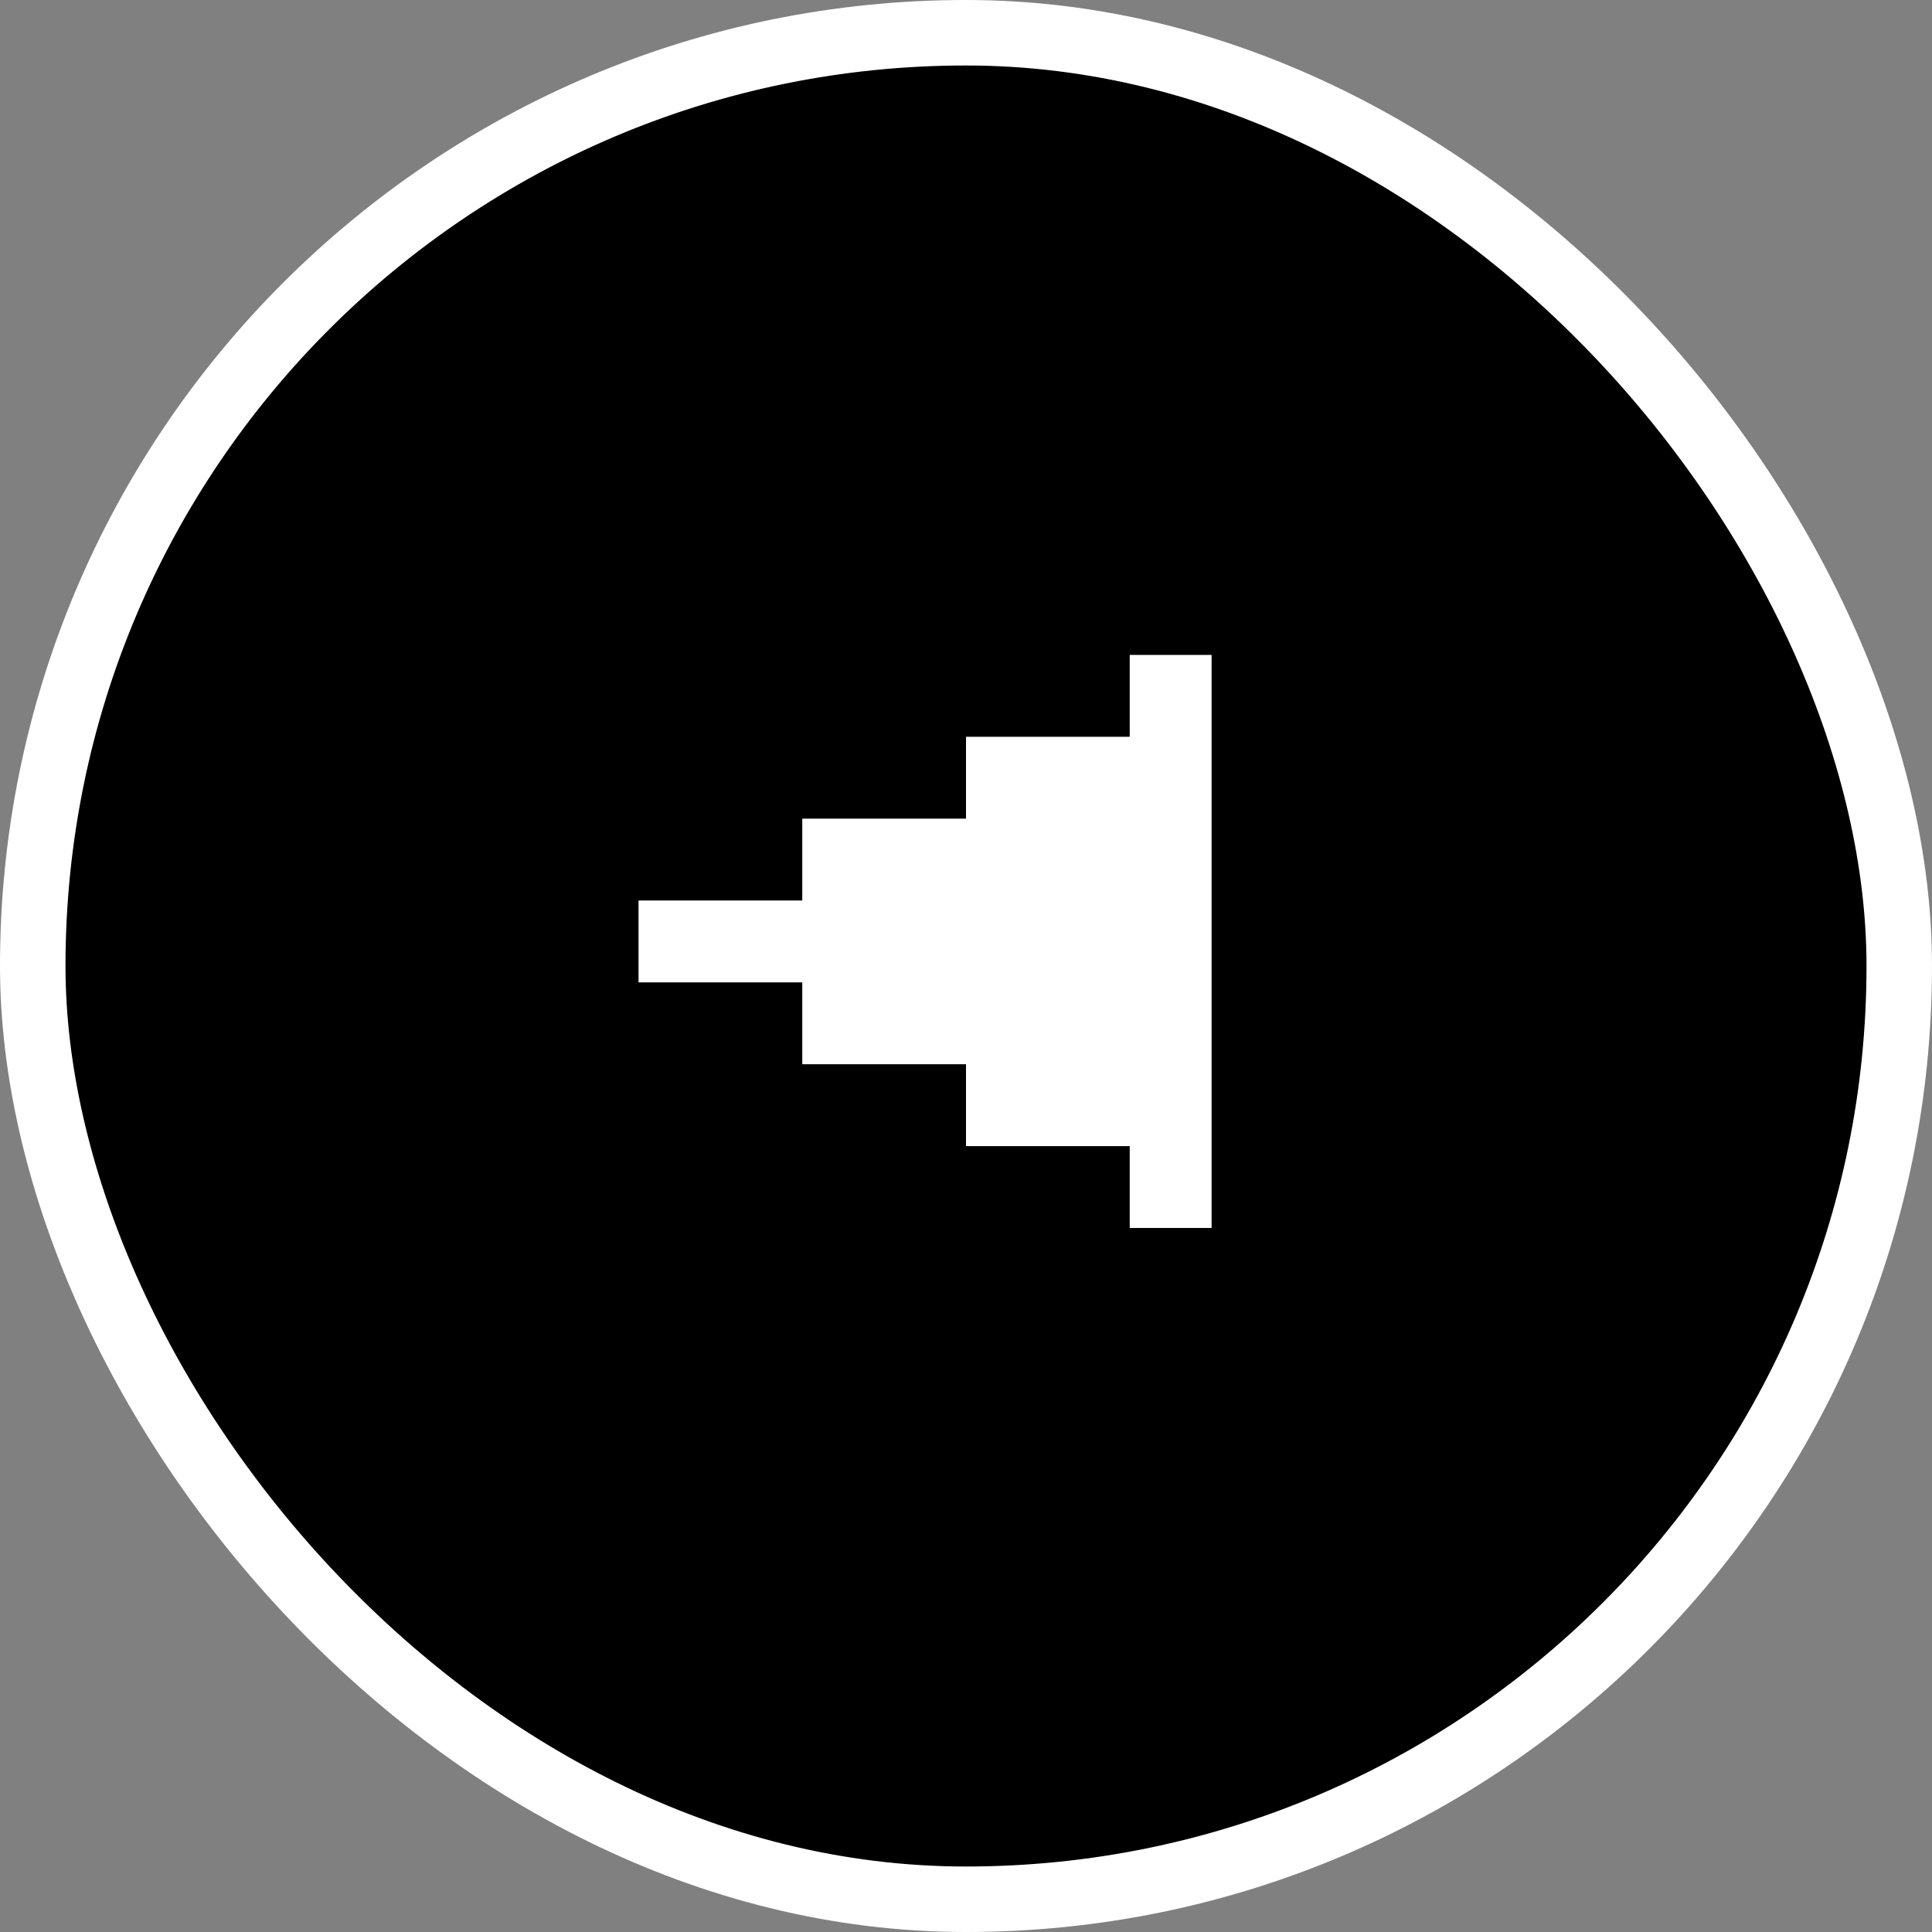
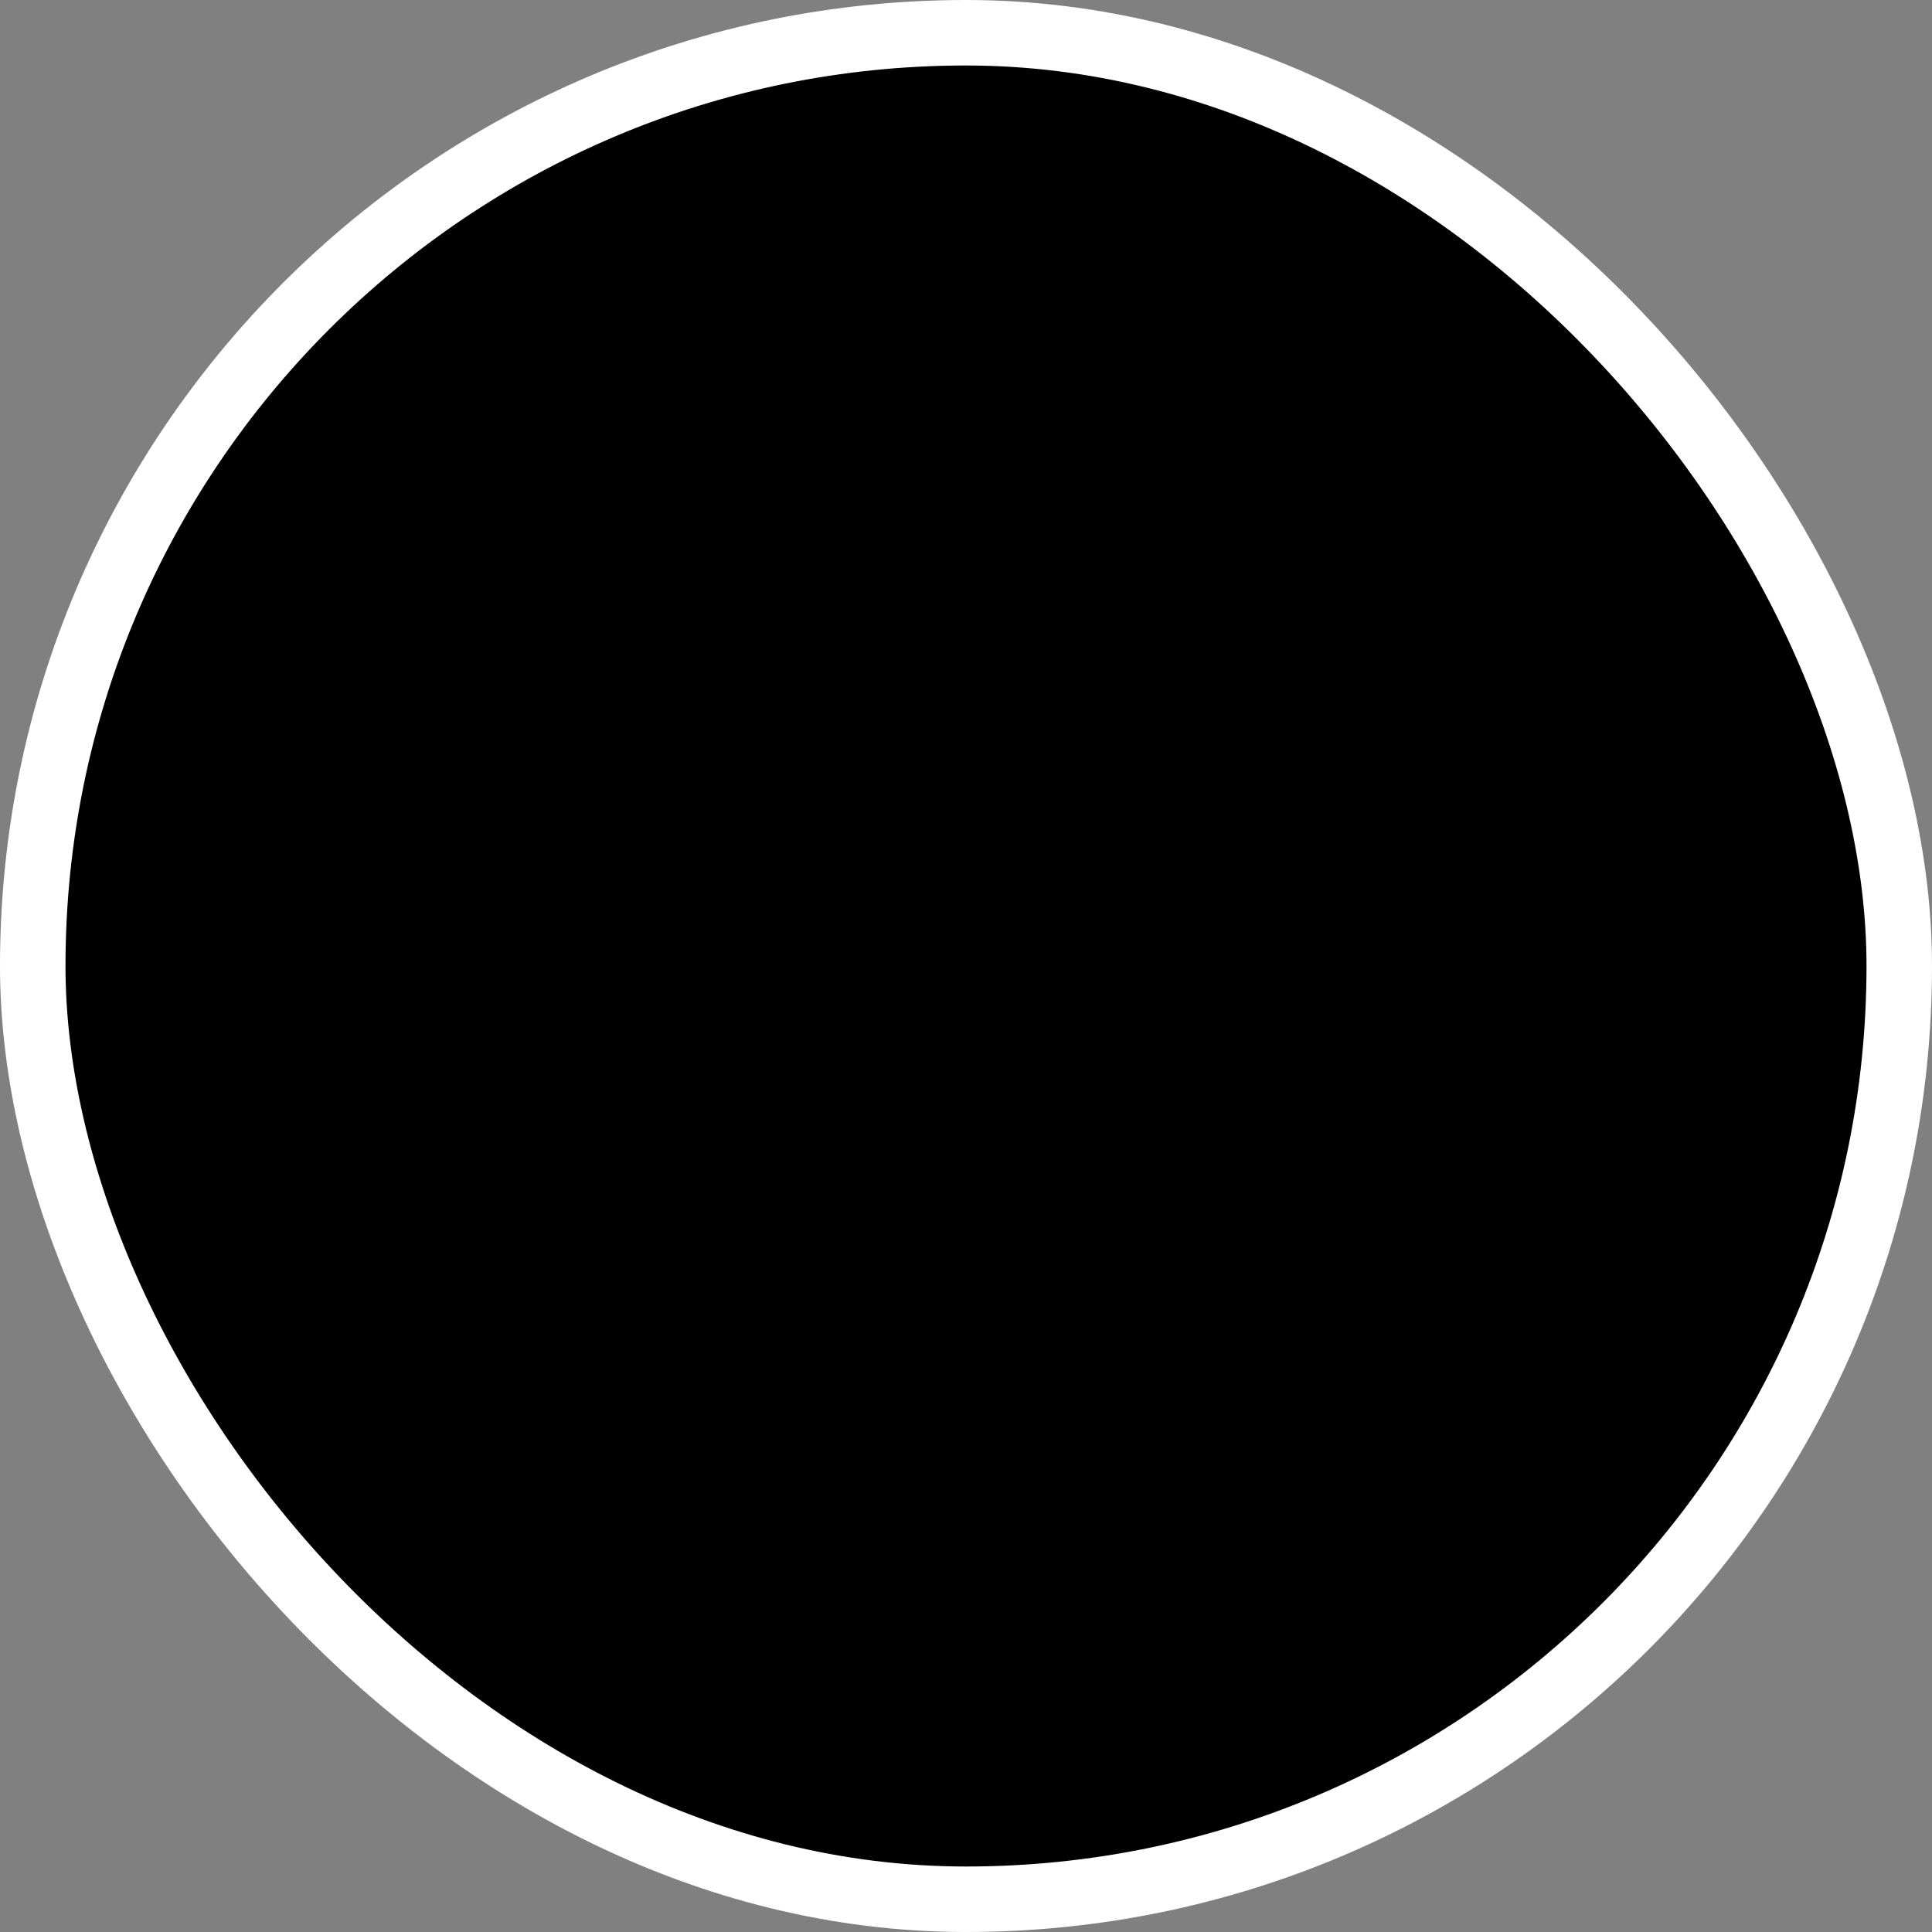
<svg xmlns="http://www.w3.org/2000/svg" width="59" height="59" viewBox="0 0 59 59" fill="none">
  <rect x="0" y="0" width="59" height="59" fill="#808080" stroke="none" />
  <rect x="1" y="1" width="57" height="57" rx="28.5" fill="black" />
-   <path d="M34.5 37.5V35H29.5V32.5H24.5V30H19.5V27.5H24.5V25H29.5V22.5H34.5V20H37V37.5H34.5Z" fill="white" />
  <rect x="1" y="1" width="57" height="57" rx="28.5" stroke="white" stroke-width="2" />
</svg>